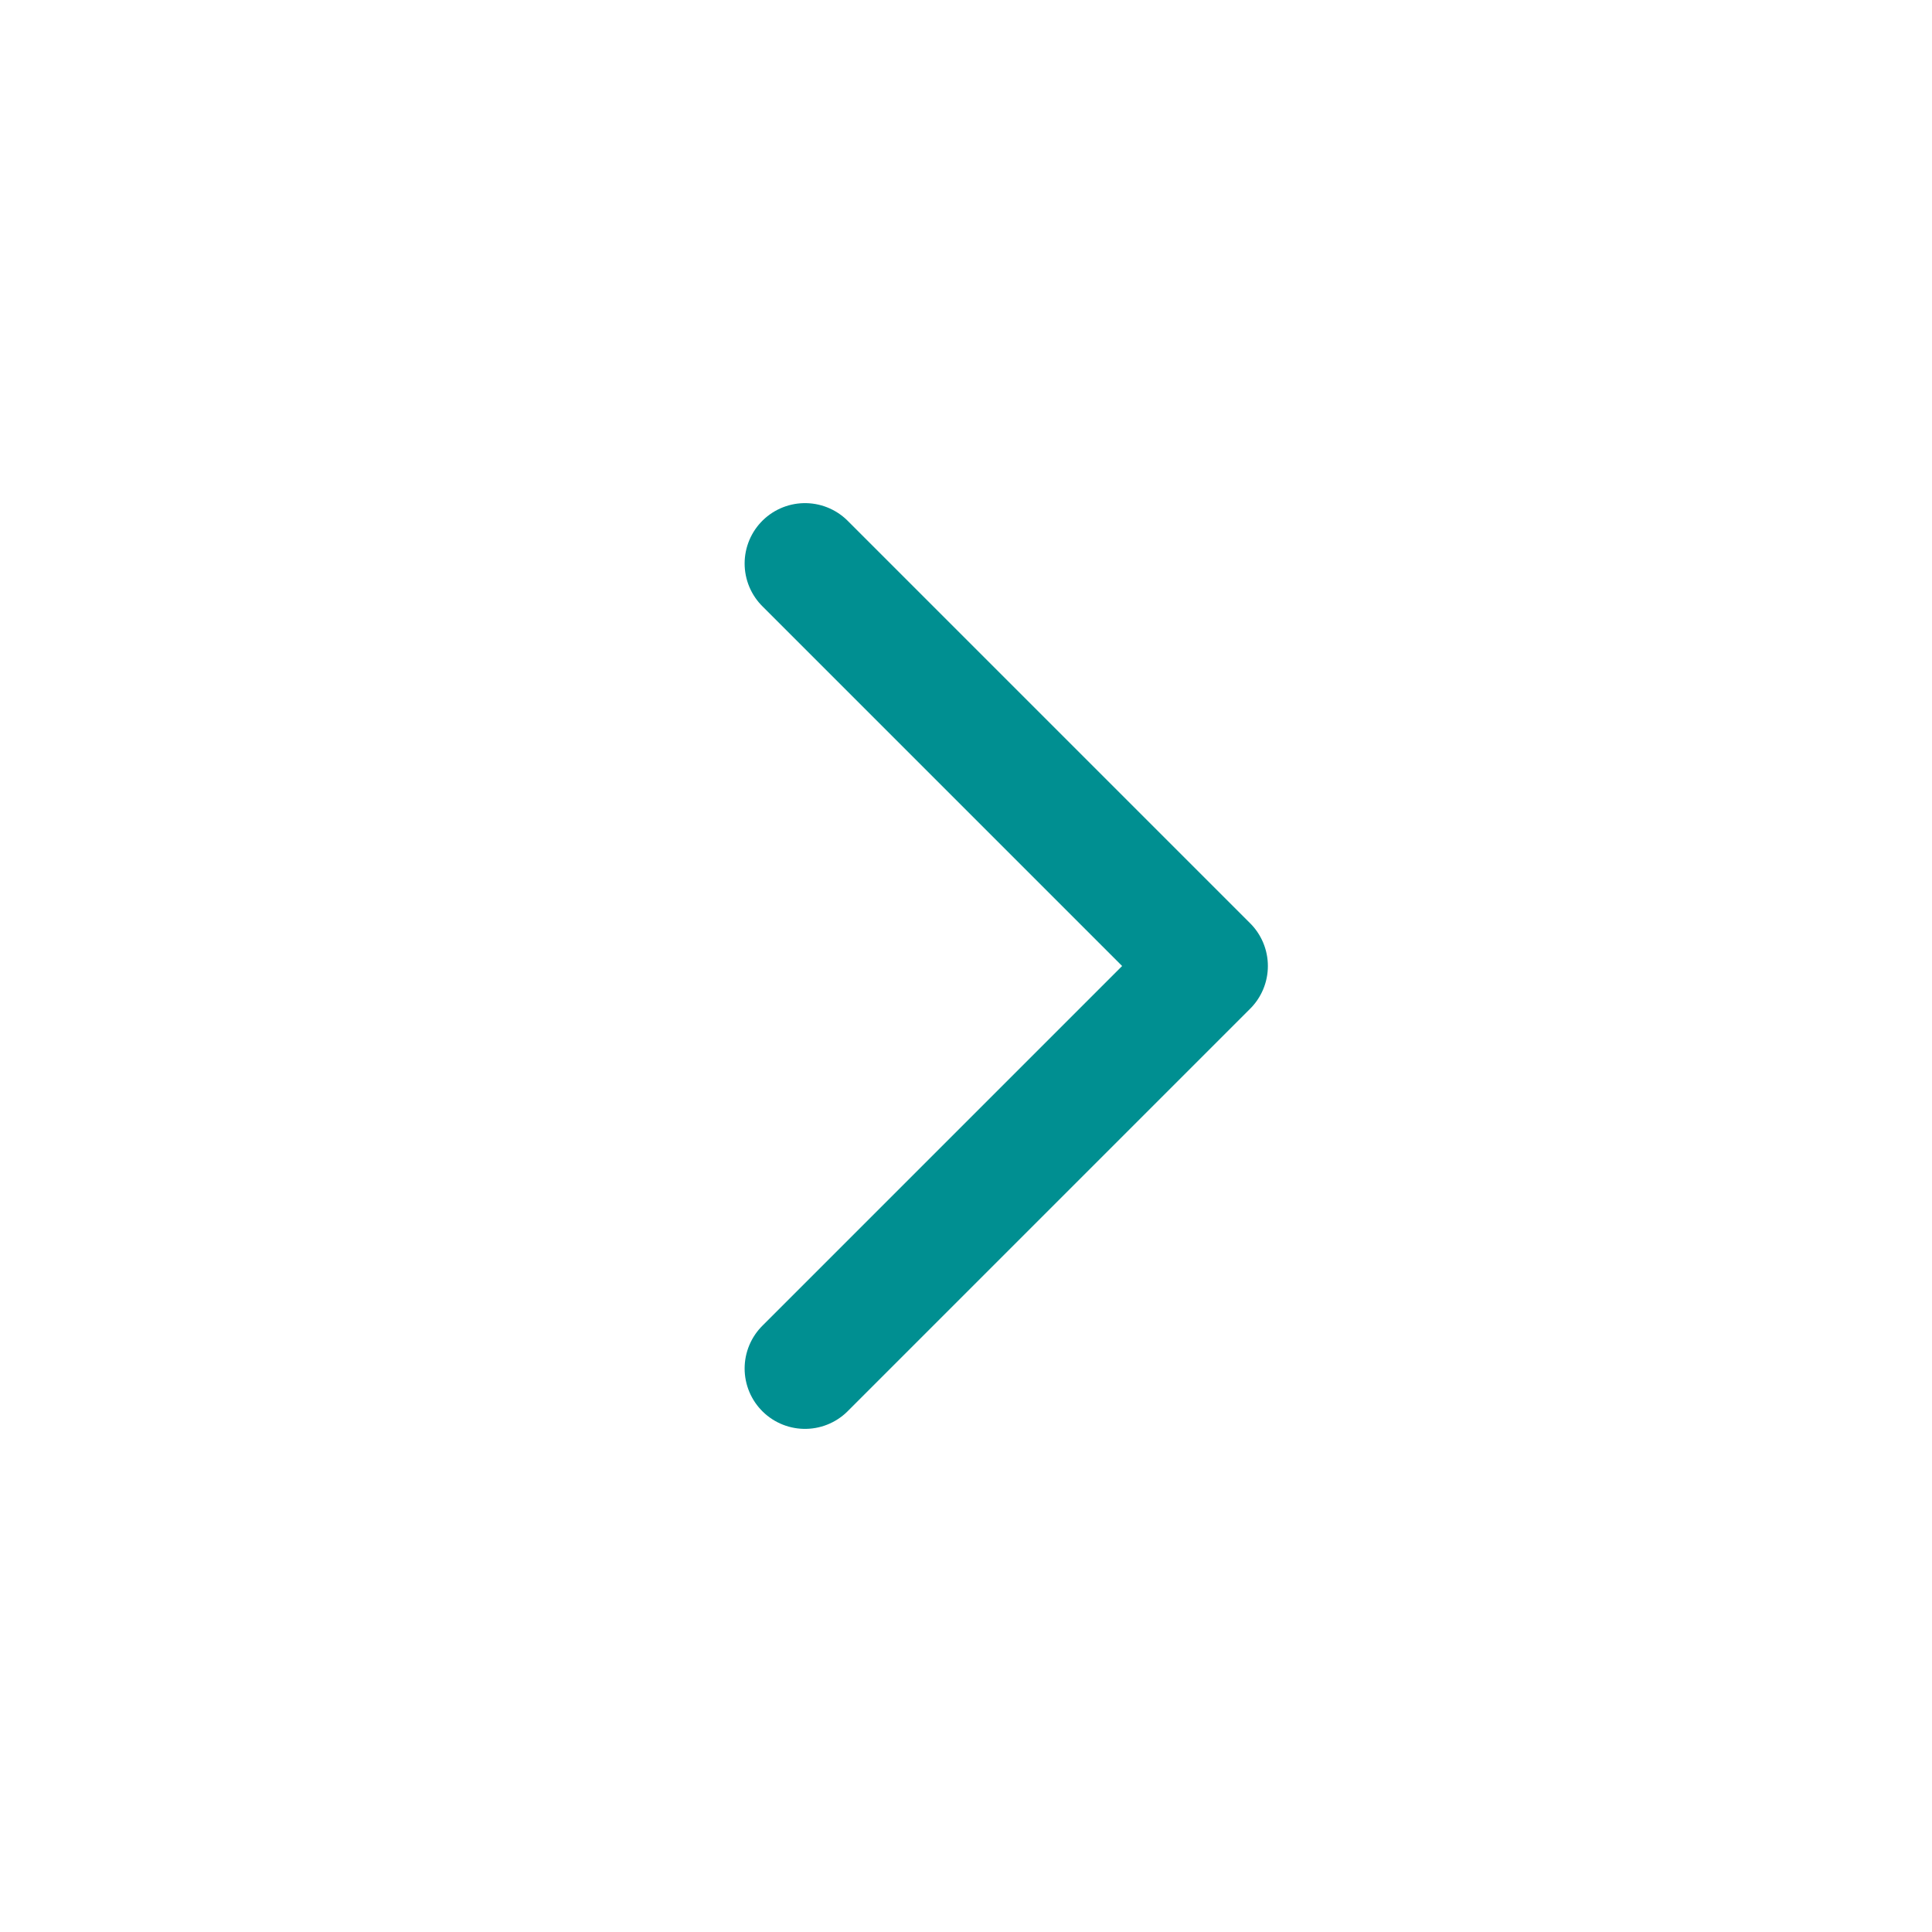
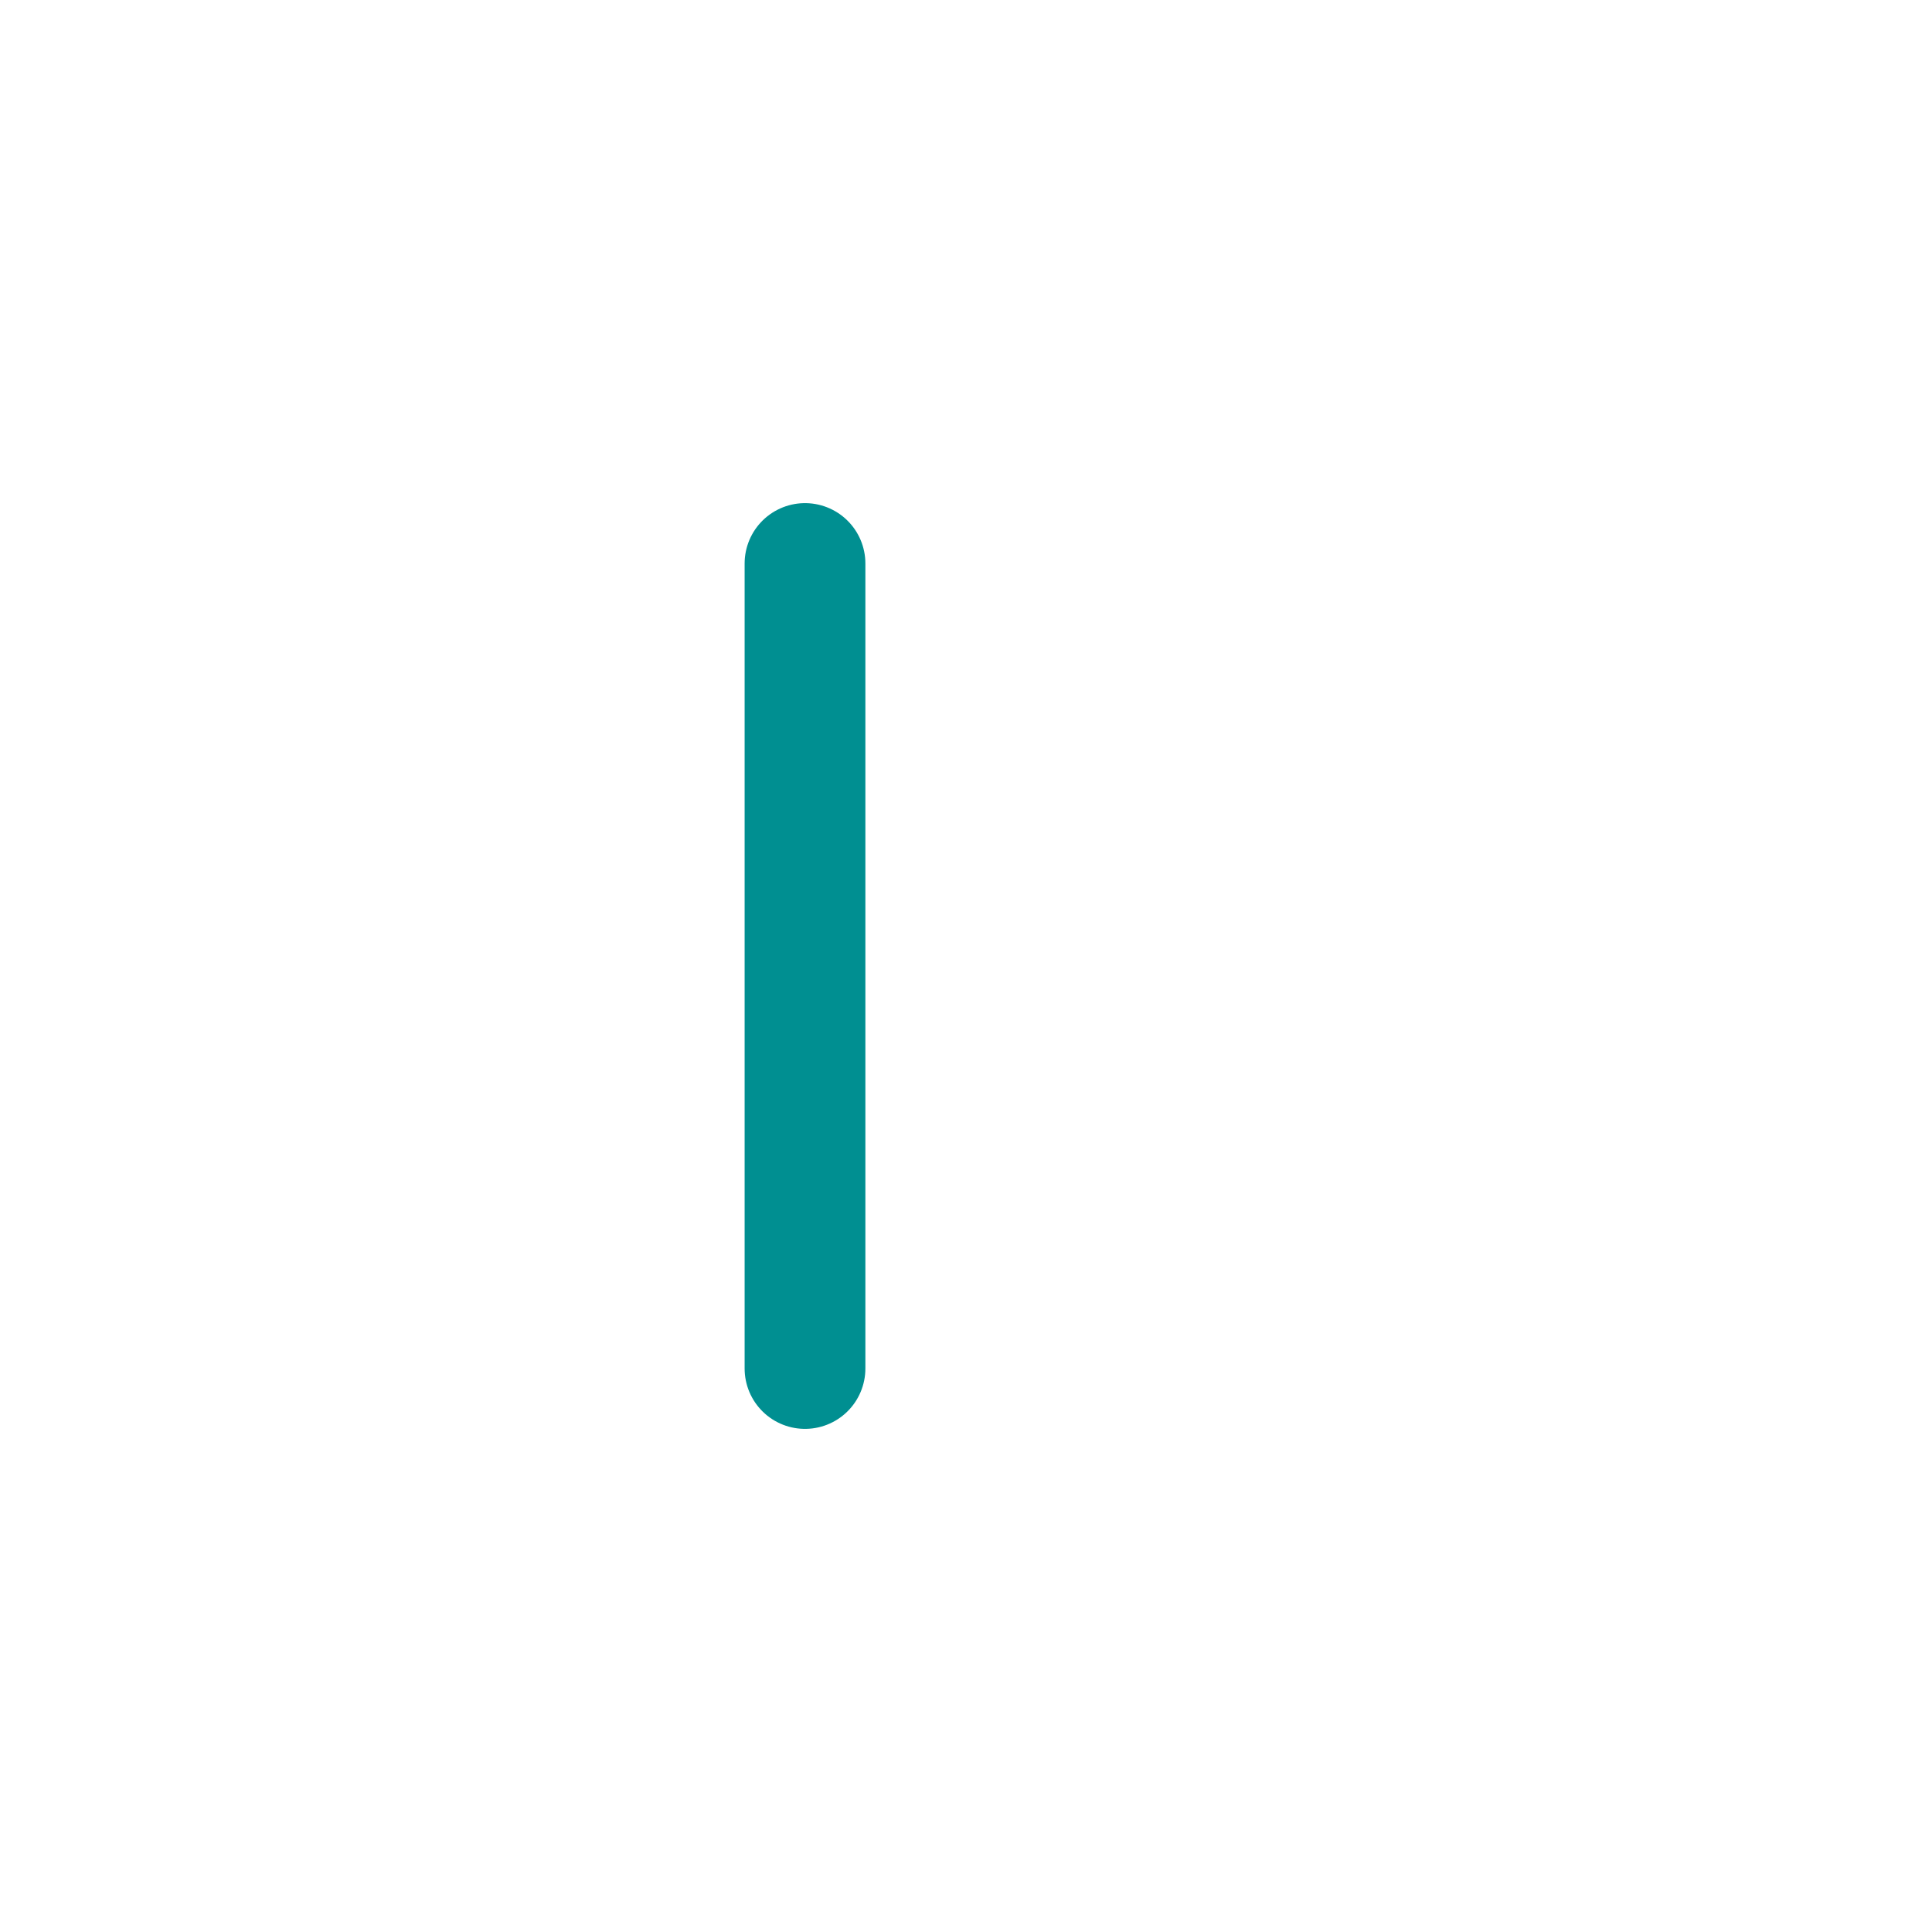
<svg xmlns="http://www.w3.org/2000/svg" width="24" height="24" viewBox="0 0 24 24" fill="none">
-   <path d="M10 17L15 12L10 7" stroke="#008F91" stroke-width="1.5" stroke-linecap="round" stroke-linejoin="round" />
+   <path d="M10 17L10 7" stroke="#008F91" stroke-width="1.5" stroke-linecap="round" stroke-linejoin="round" />
</svg>